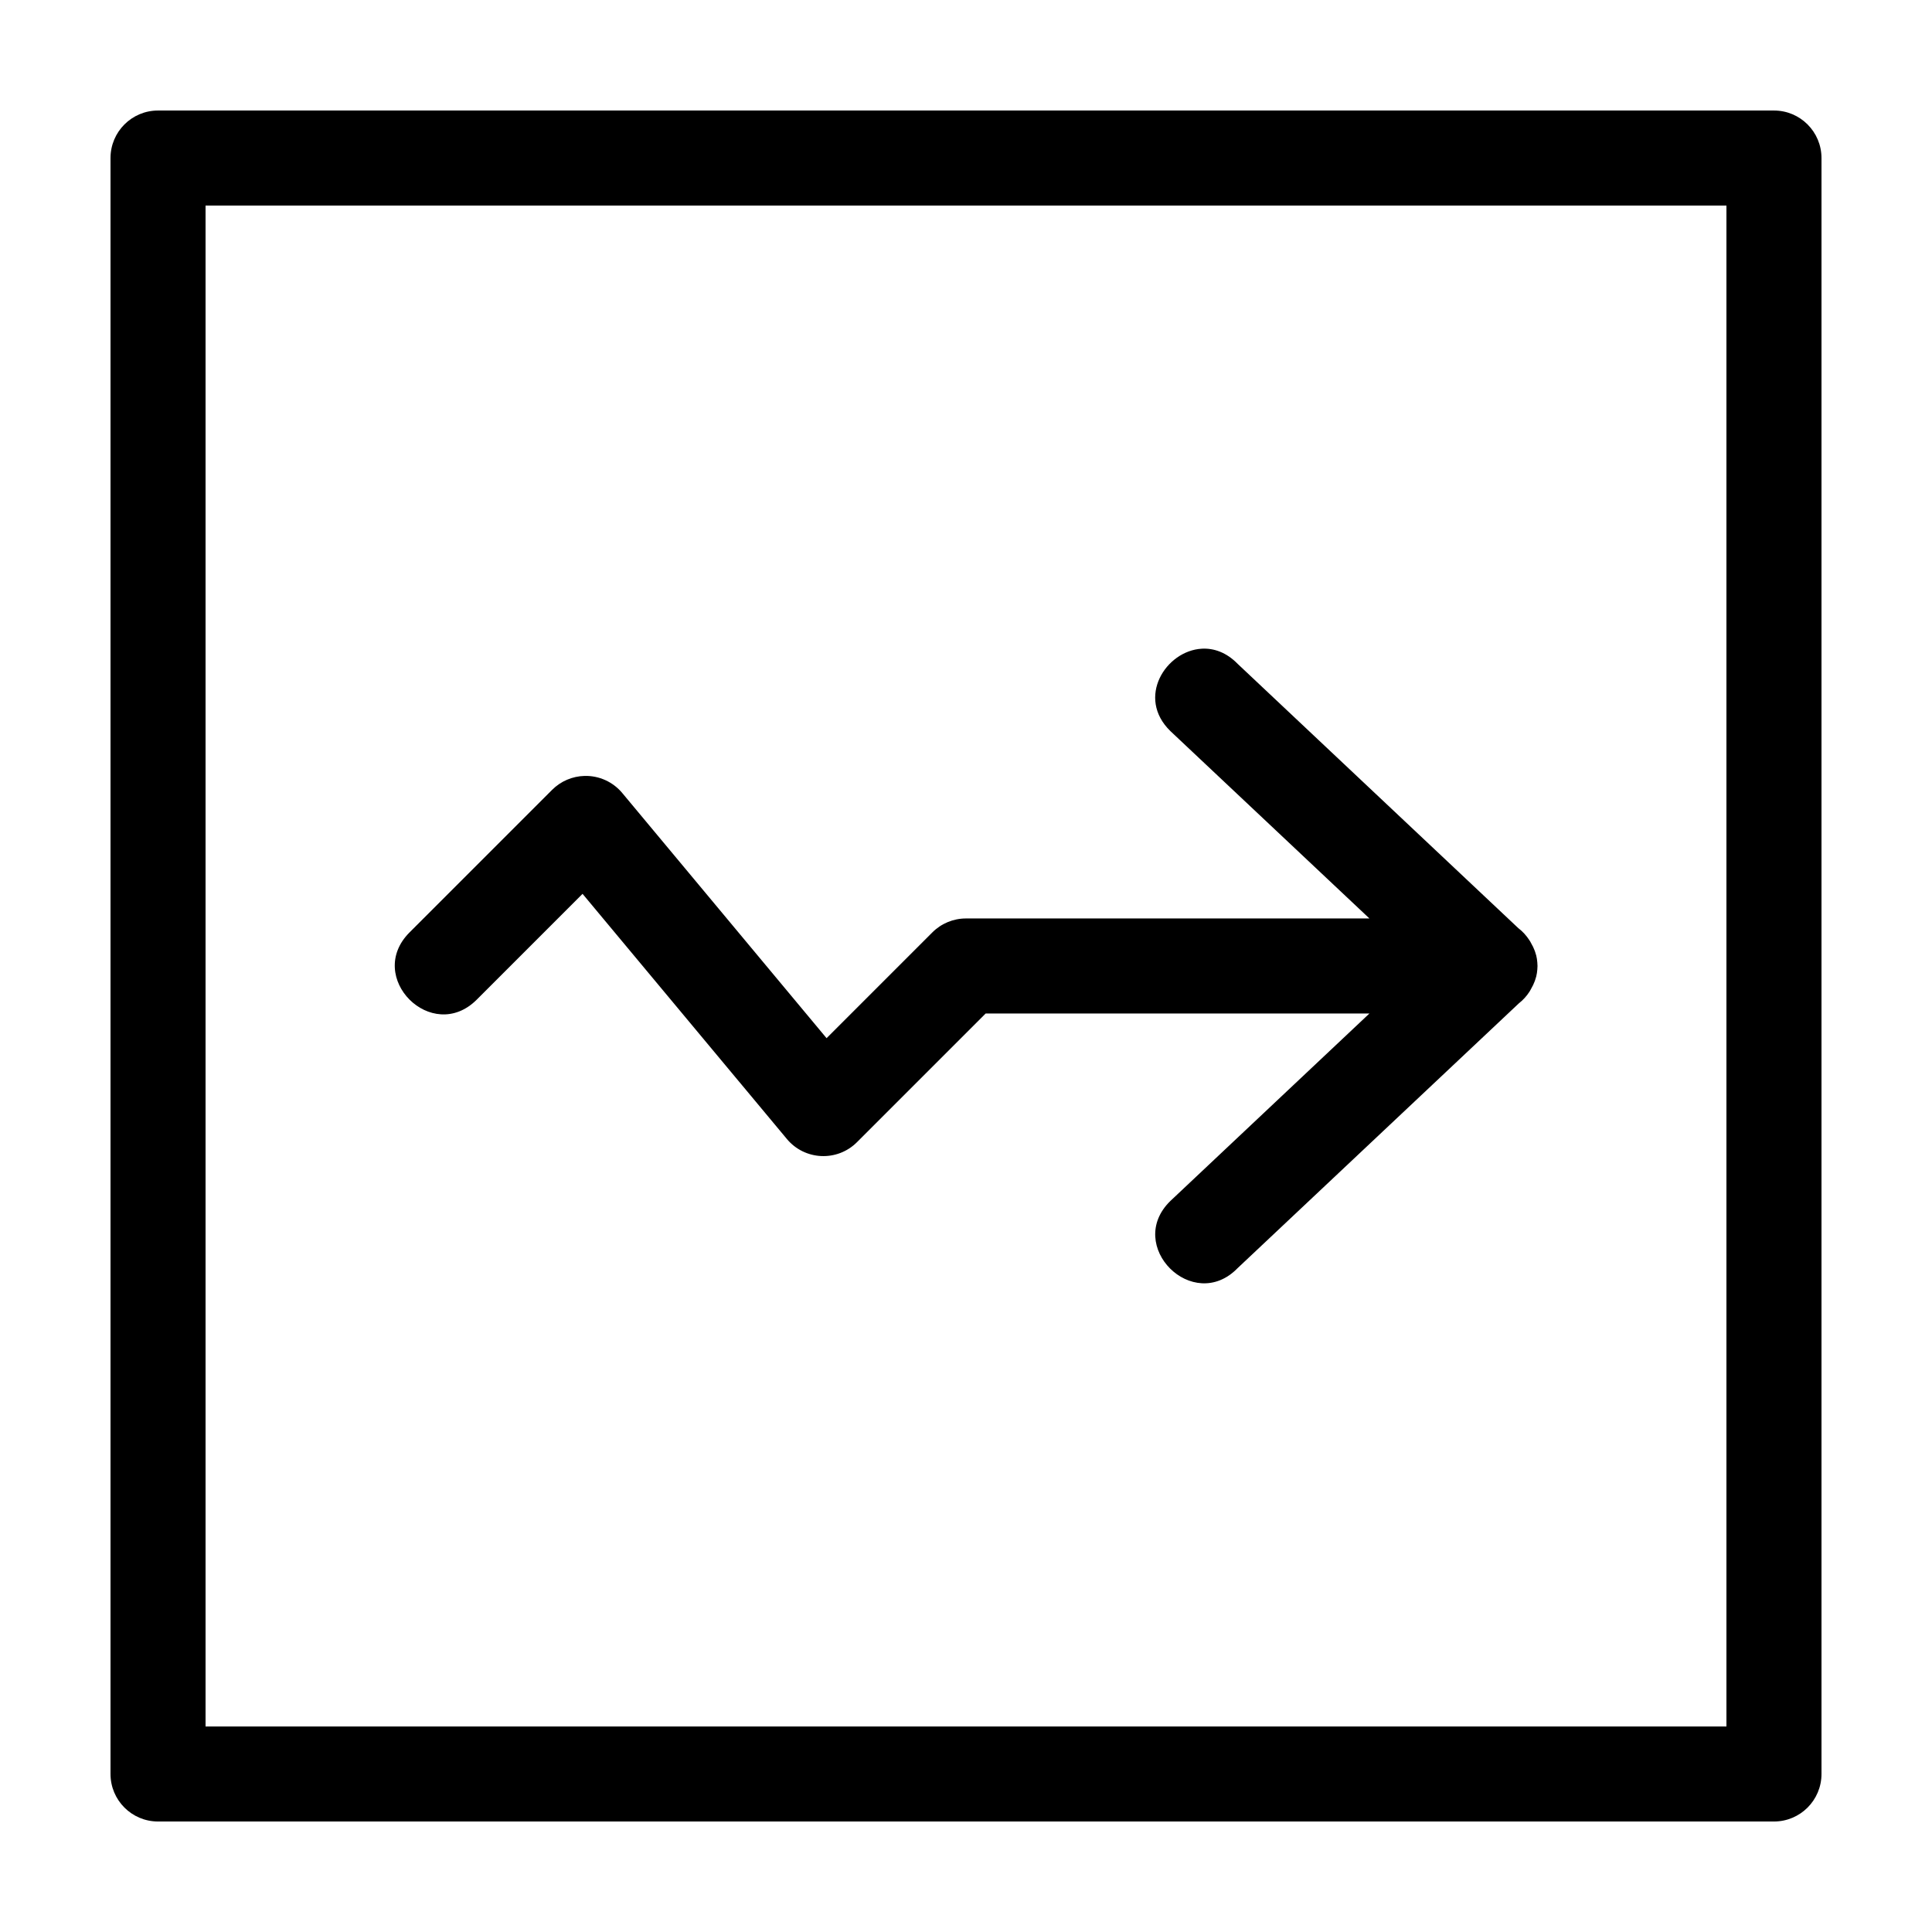
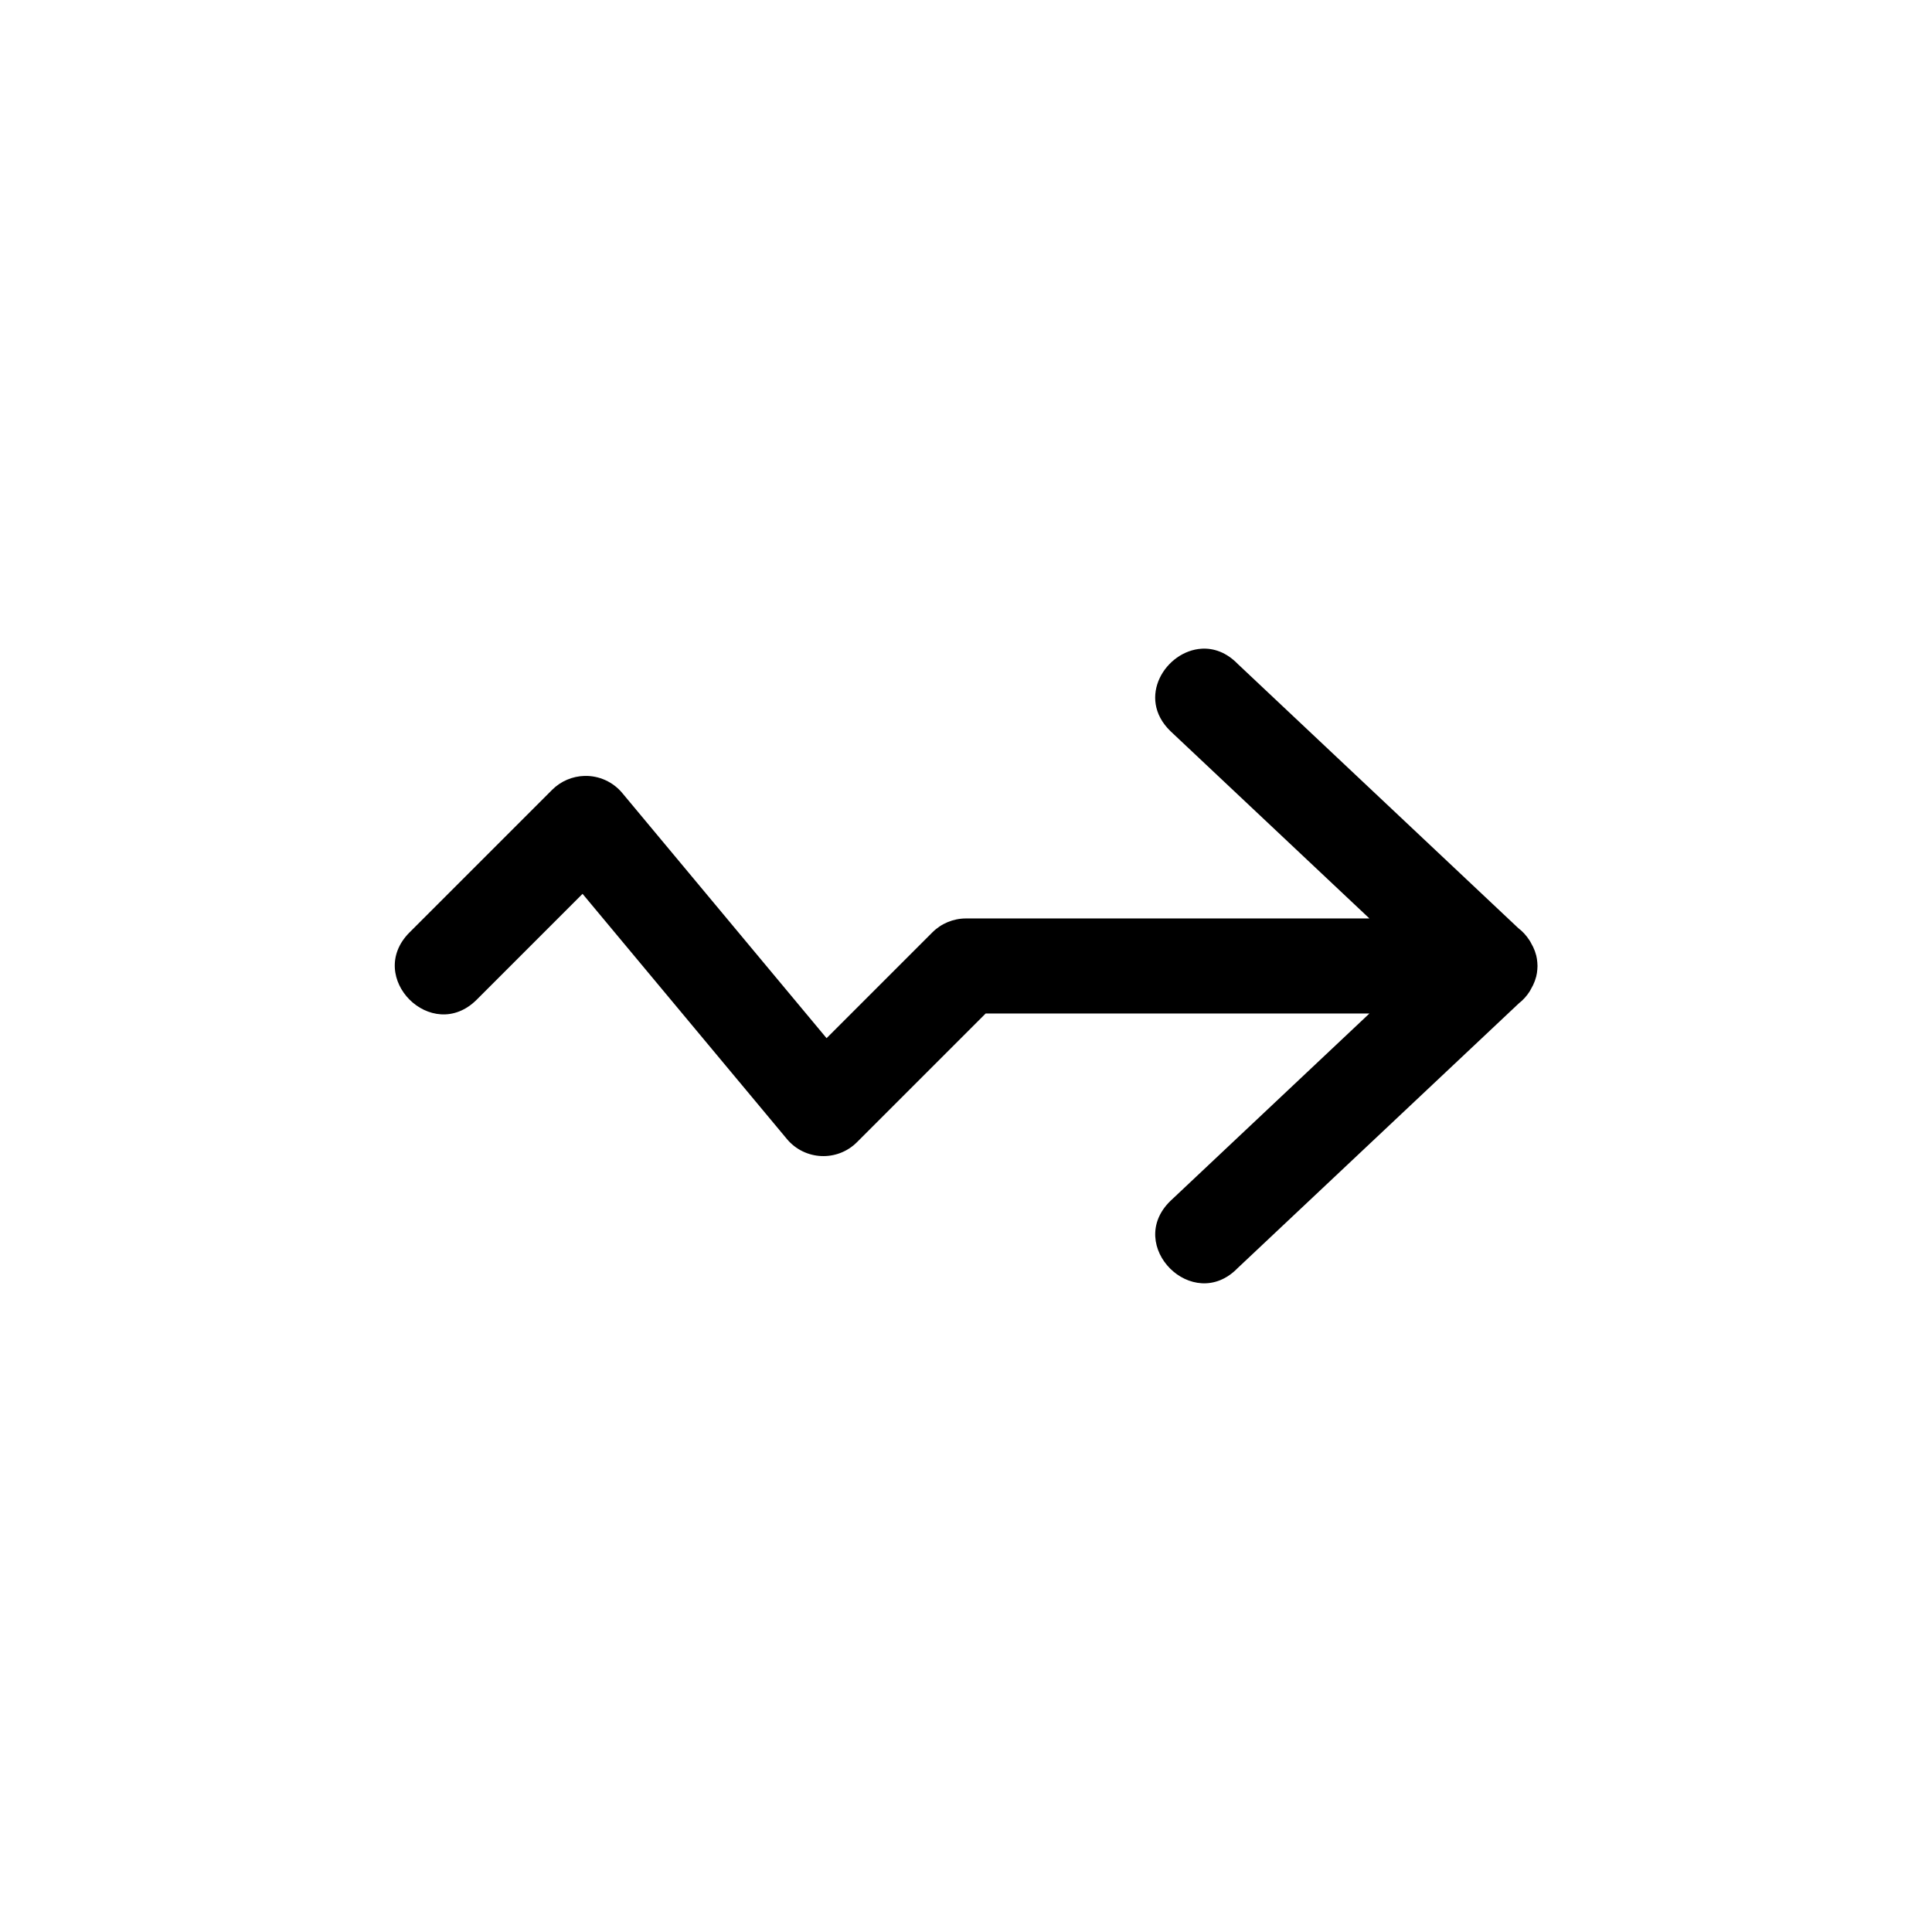
<svg xmlns="http://www.w3.org/2000/svg" fill="#000000" width="800px" height="800px" version="1.1" viewBox="144 144 512 512">
  <g>
    <path d="m462.5 315.91c3.176-0.176 6.535 0.98 9.496 4.023l74.41 70.07h0.012c1.121 0.871 2.086 1.926 2.856 3.121 0.098 0.137 0.176 0.273 0.266 0.414 0.156 0.27 0.305 0.547 0.441 0.828 0.102 0.184 0.207 0.367 0.297 0.551 0.004 0.012 0.016 0.02 0.02 0.031v0.012c0.344 0.715 0.605 1.43 0.789 2.156 0.004 0.02 0.016 0.039 0.02 0.059 0.004 0.012 0.008 0.027 0.012 0.039 0.148 0.609 0.242 1.215 0.285 1.82 0.031 0.32 0.047 0.641 0.051 0.965-0.004 0.324-0.02 0.645-0.051 0.965-0.043 0.605-0.137 1.203-0.285 1.812-0.004 0.012-0.008 0.027-0.012 0.039-0.004 0.02-0.016 0.039-0.02 0.059-0.184 0.723-0.445 1.441-0.789 2.156v0.012c-0.008 0.016-0.02 0.031-0.031 0.051-0.066 0.137-0.145 0.27-0.215 0.402-0.148 0.305-0.309 0.605-0.48 0.895-0.086 0.133-0.145 0.27-0.234 0.402-0.766 1.191-1.727 2.246-2.844 3.121l-74.5 70.141c-11.84 12.188-30-5.973-17.809-17.809l52.723-49.656h-101.7c-11.07 11.082-23.402 23.375-34.086 34.086-5.234 5.246-13.84 4.863-18.586-0.828l-54.152-64.973-28.035 28.035c-11.879 11.879-29.695-5.945-17.809-17.82l37.785-37.785c2.289-2.285 5.367-3.602 8.602-3.68 3.844-0.094 7.516 1.574 9.977 4.527l54.148 64.973c9.43-9.426 19.242-19.219 28.023-28.023 2.363-2.371 5.57-3.703 8.918-3.703h106.92l-52.742-49.652c-9.133-8.879-1.203-21.312 8.324-21.836z" />
-     <path d="m185.88 173.29c-6.957 0-12.594 5.641-12.594 12.594v428.24c0 6.953 5.637 12.594 12.594 12.594h428.24c6.957 0 12.594-5.641 12.594-12.594v-428.24c0-6.953-5.637-12.594-12.594-12.594zm12.594 25.191h403.05v403.05h-403.05z" />
  </g>
</svg>